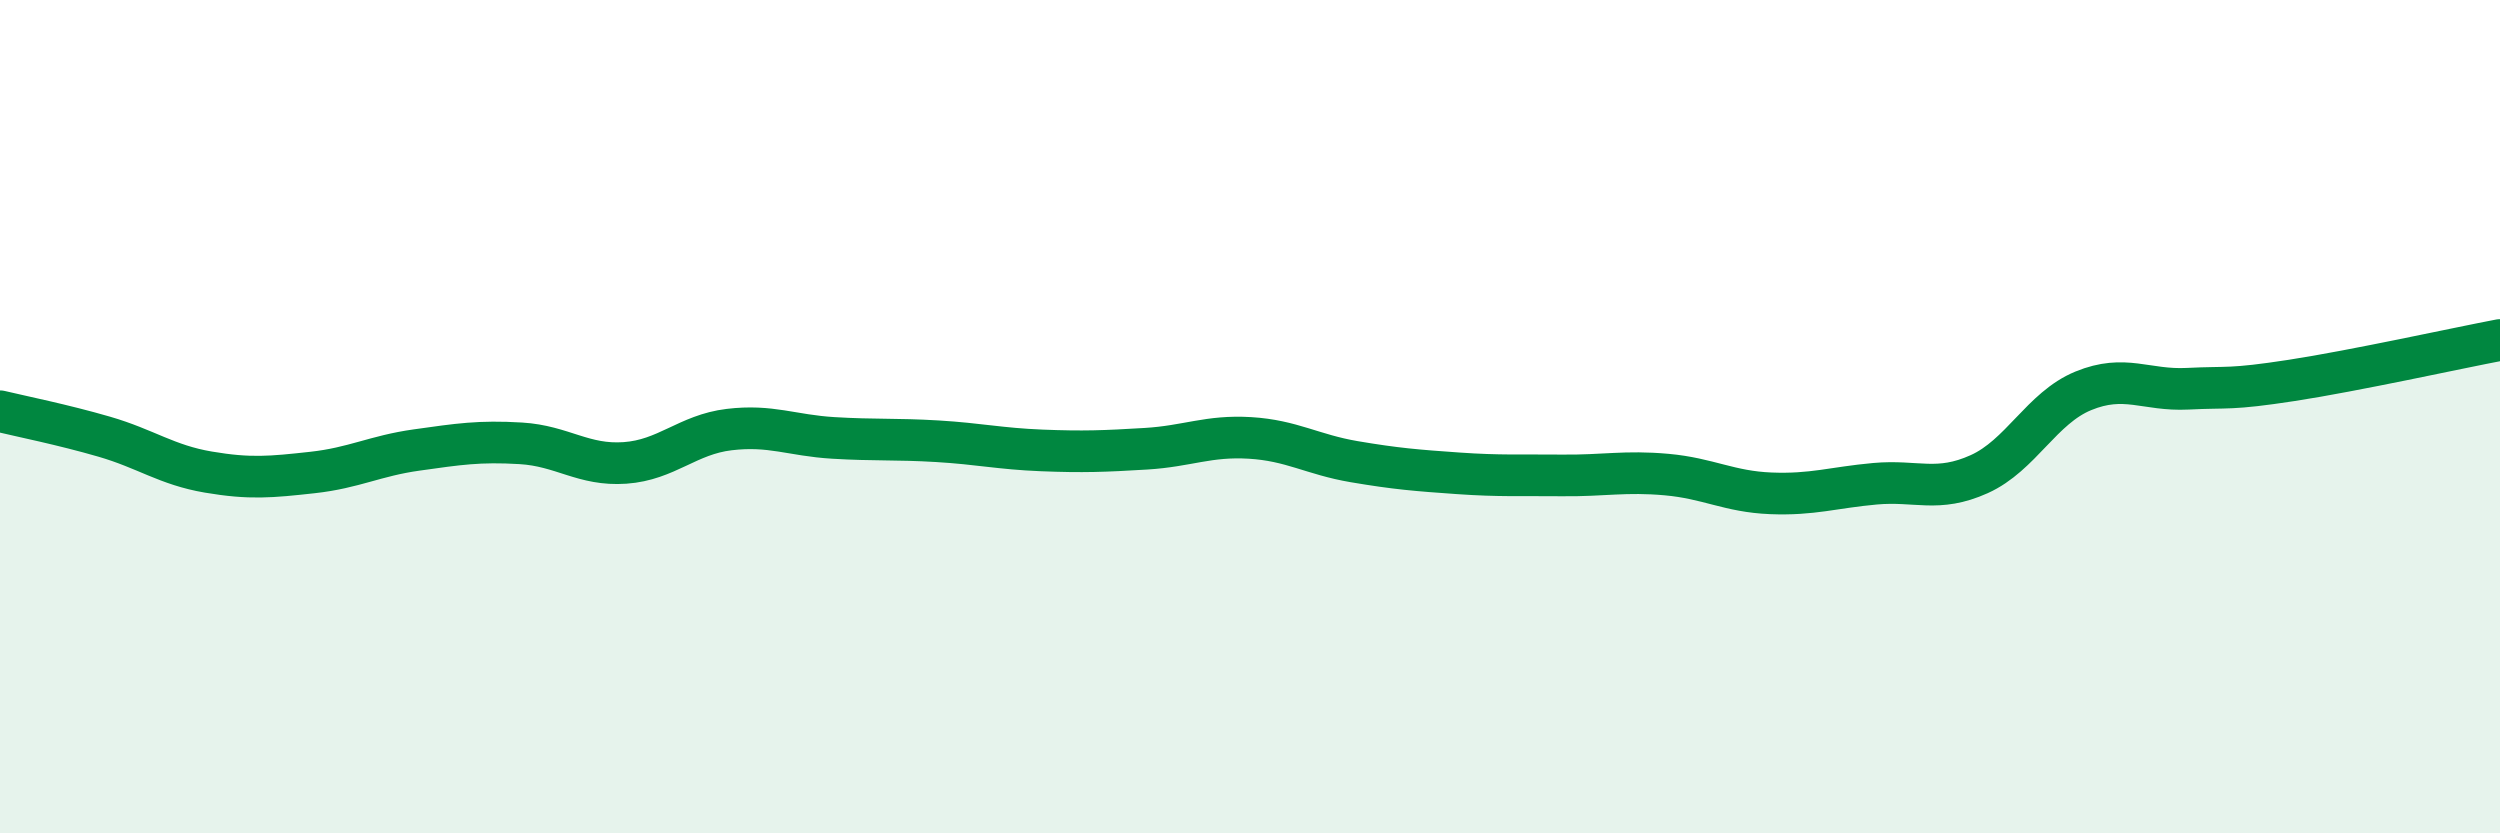
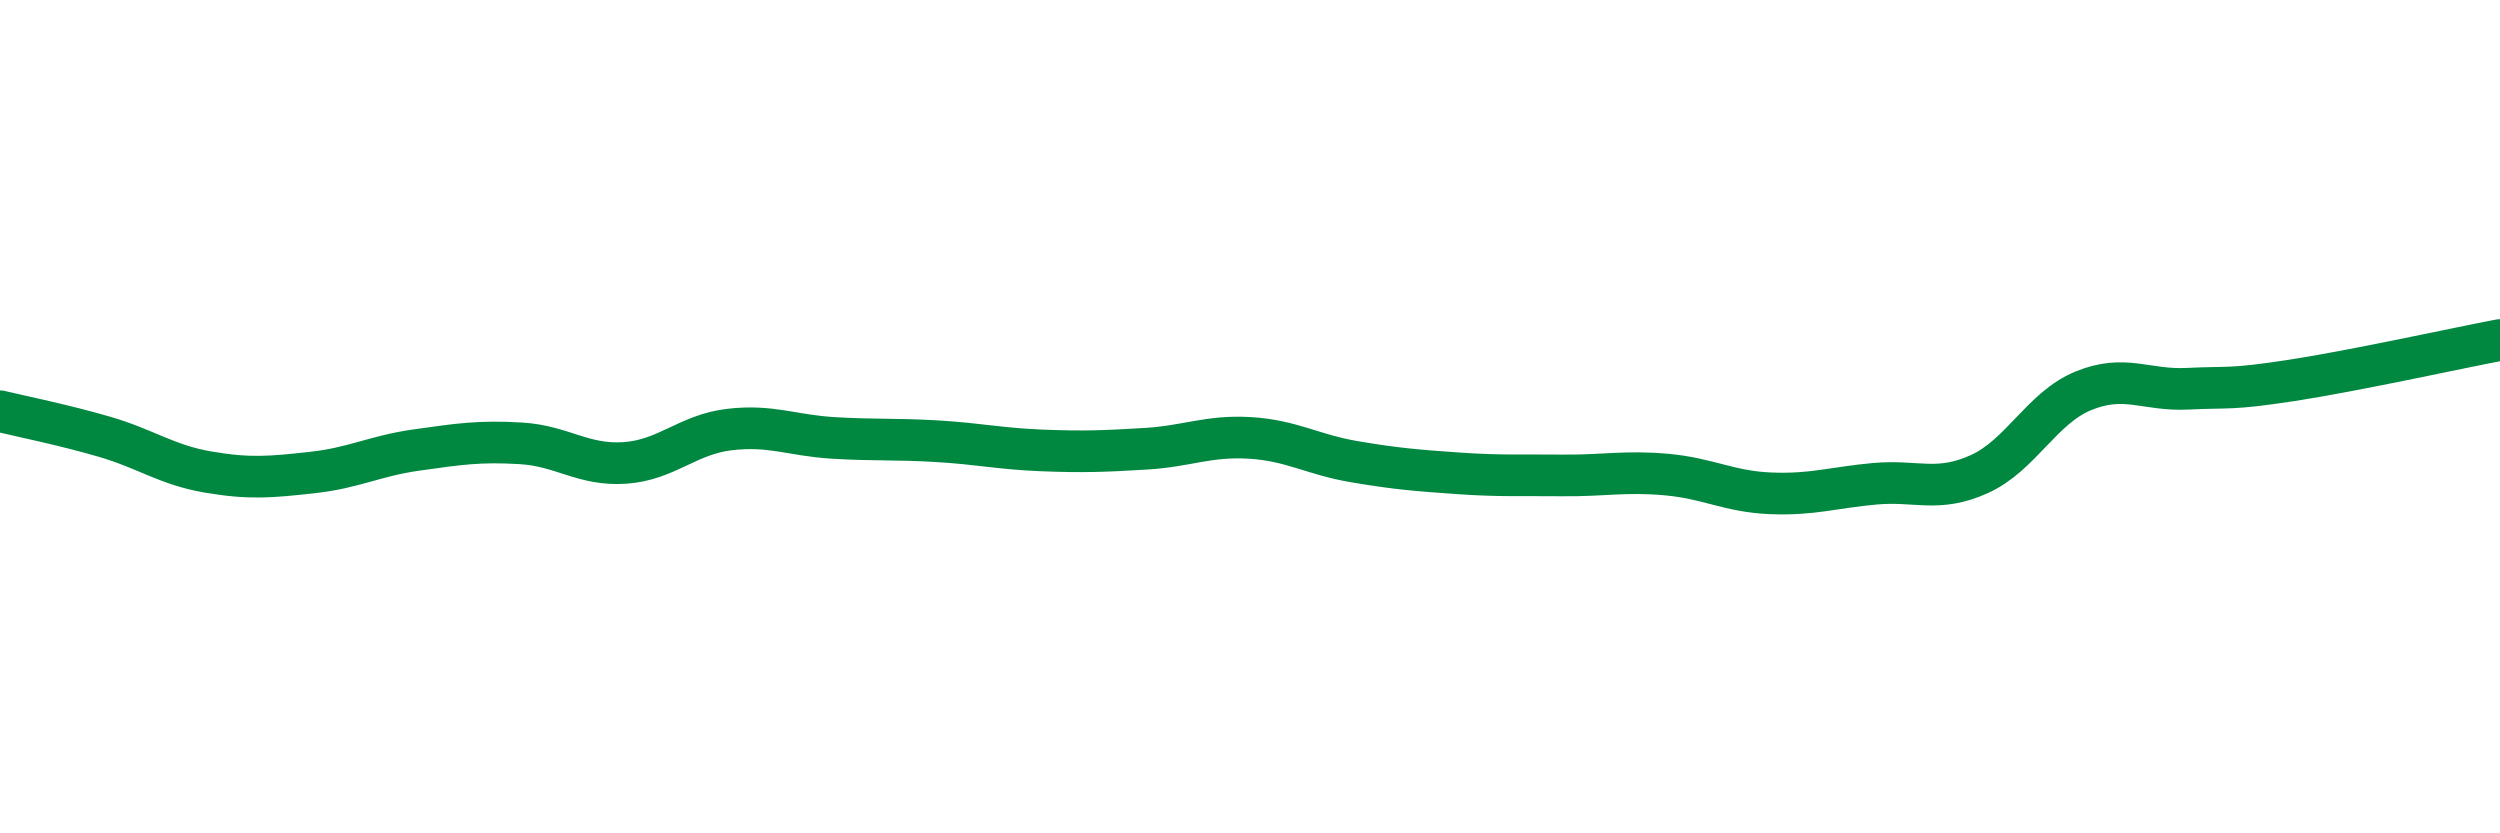
<svg xmlns="http://www.w3.org/2000/svg" width="60" height="20" viewBox="0 0 60 20">
-   <path d="M 0,9.87 C 0.5,9.99 1.5,10.19 2.5,10.48 C 3.5,10.77 4,11.16 5,11.33 C 6,11.5 6.5,11.45 7.5,11.34 C 8.5,11.23 9,10.94 10,10.8 C 11,10.66 11.5,10.58 12.5,10.64 C 13.5,10.7 14,11.18 15,11.11 C 16,11.04 16.5,10.43 17.5,10.31 C 18.5,10.19 19,10.45 20,10.51 C 21,10.57 21.5,10.53 22.5,10.59 C 23.5,10.65 24,10.77 25,10.81 C 26,10.85 26.5,10.83 27.5,10.77 C 28.5,10.71 29,10.45 30,10.51 C 31,10.57 31.5,10.91 32.5,11.08 C 33.5,11.25 34,11.29 35,11.36 C 36,11.43 36.5,11.4 37.5,11.41 C 38.5,11.42 39,11.3 40,11.39 C 41,11.48 41.5,11.8 42.5,11.84 C 43.5,11.88 44,11.7 45,11.61 C 46,11.52 46.5,11.83 47.5,11.38 C 48.5,10.93 49,9.79 50,9.38 C 51,8.97 51.5,9.38 52.5,9.33 C 53.5,9.28 53.5,9.36 55,9.13 C 56.5,8.9 59,8.35 60,8.16L60 20L0 20Z" fill="#008740" opacity="0.1" stroke-linecap="round" stroke-linejoin="round" />
  <path d="M 0,9.87 C 0.5,9.99 1.5,10.19 2.5,10.48 C 3.5,10.77 4,11.16 5,11.33 C 6,11.5 6.5,11.45 7.5,11.34 C 8.5,11.23 9,10.94 10,10.8 C 11,10.66 11.5,10.58 12.5,10.64 C 13.5,10.7 14,11.18 15,11.11 C 16,11.04 16.5,10.43 17.5,10.31 C 18.5,10.19 19,10.45 20,10.51 C 21,10.57 21.5,10.53 22.5,10.59 C 23.5,10.65 24,10.77 25,10.81 C 26,10.85 26.5,10.83 27.5,10.77 C 28.5,10.71 29,10.45 30,10.51 C 31,10.57 31.5,10.91 32.5,11.08 C 33.5,11.25 34,11.29 35,11.36 C 36,11.43 36.5,11.4 37.5,11.41 C 38.5,11.42 39,11.3 40,11.39 C 41,11.48 41.5,11.8 42.5,11.84 C 43.5,11.88 44,11.7 45,11.61 C 46,11.52 46.5,11.83 47.5,11.38 C 48.5,10.93 49,9.79 50,9.38 C 51,8.97 51.5,9.38 52.5,9.33 C 53.5,9.28 53.5,9.36 55,9.13 C 56.5,8.9 59,8.35 60,8.16" stroke="#008740" stroke-width="1" fill="none" stroke-linecap="round" stroke-linejoin="round" />
</svg>